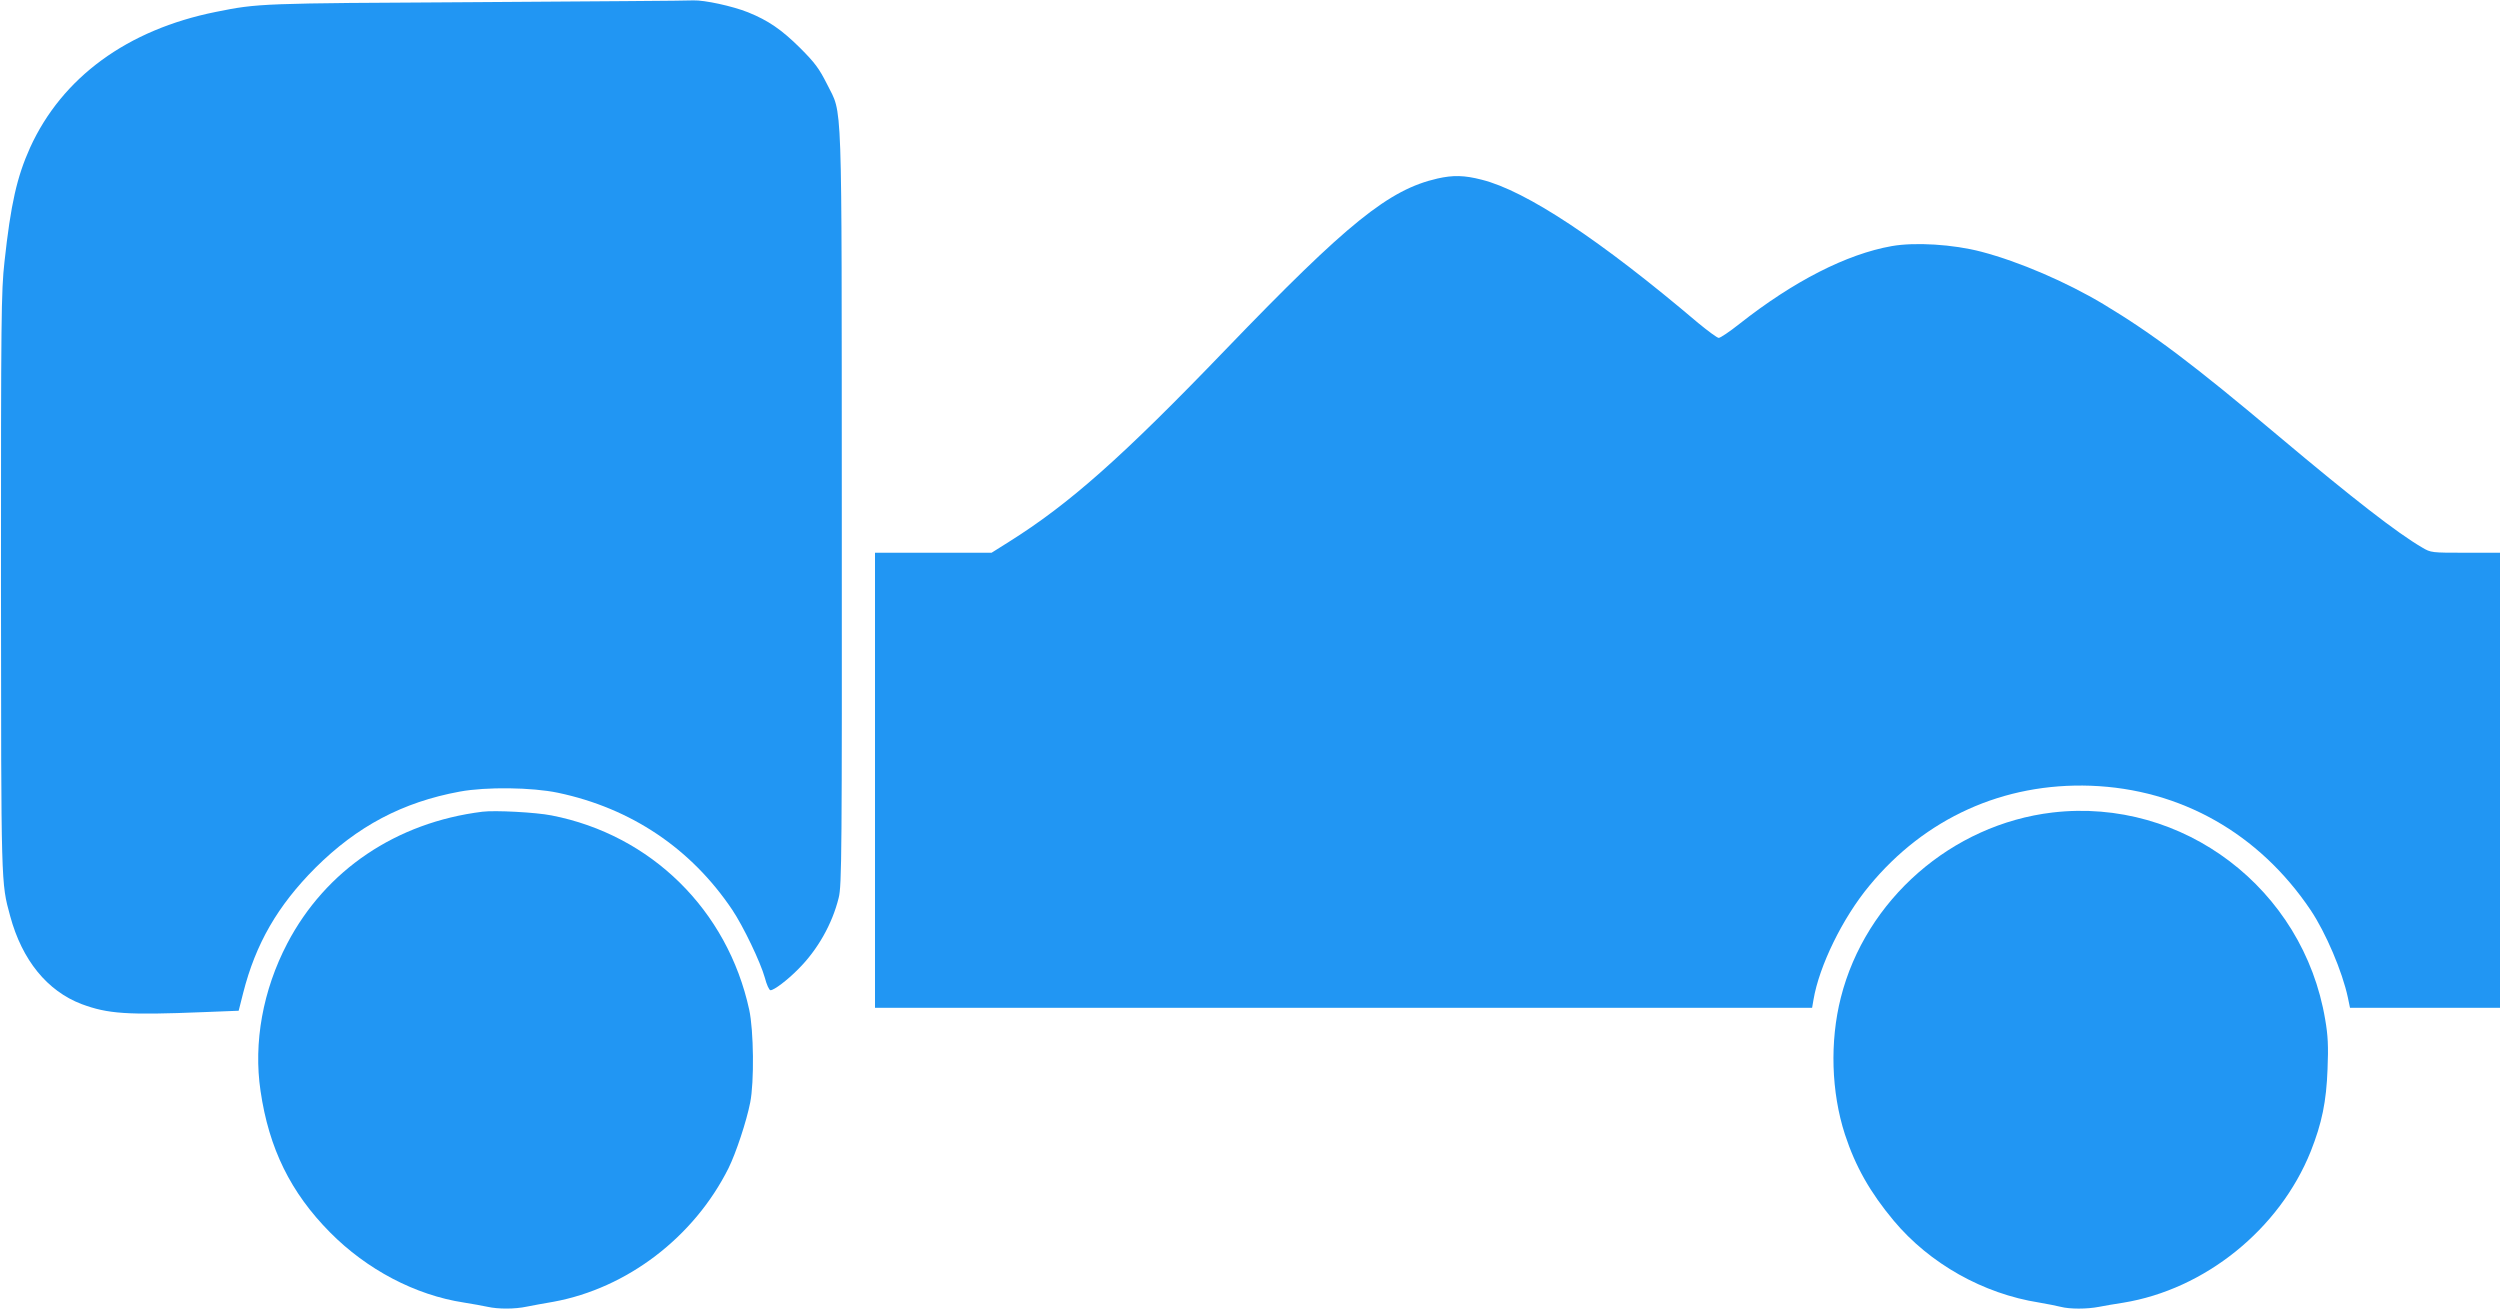
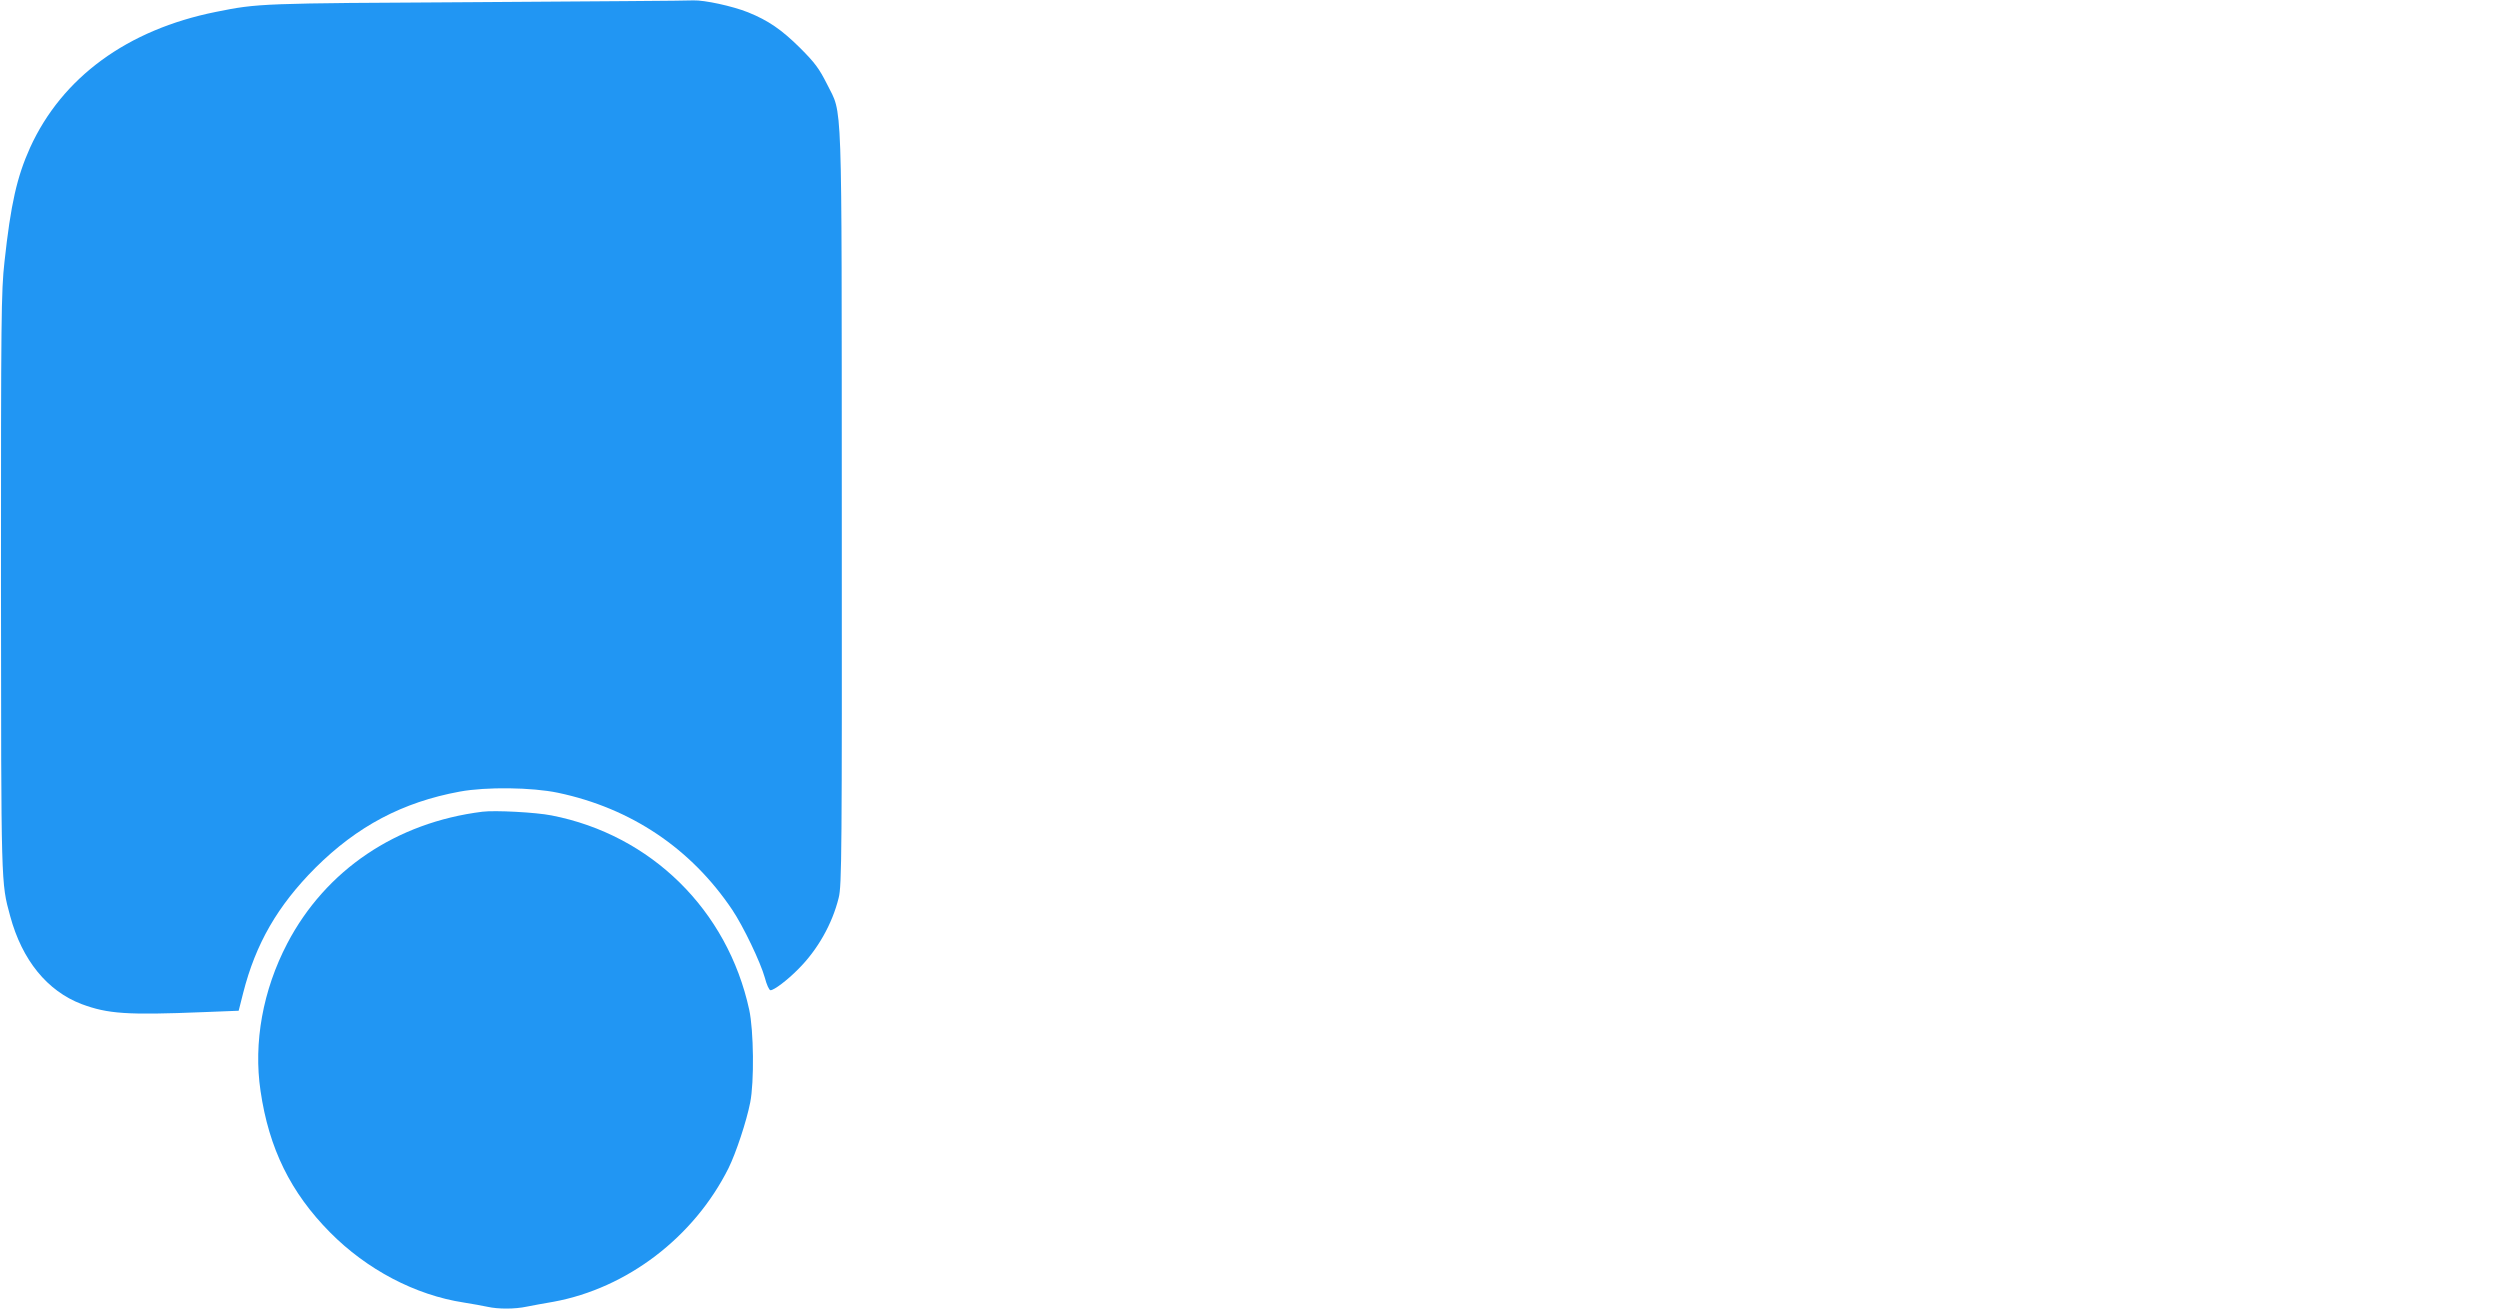
<svg xmlns="http://www.w3.org/2000/svg" version="1.0" width="1280pt" height="670pt" viewBox="0 0 1280 670" preserveAspectRatio="xMidYMid meet">
  <g transform="translate(0,670) scale(0.1,-0.1)" fill="#2196f3" stroke="none">
    <path d="M2435 6689 c-1107 -6 -1111 -6 -1330 -50 -453 -91 -787 -335 -951 -695 -67 -149 -99 -288 -131 -584 -17 -151 -18 -287 -18 -1645 1 -1563 0 -1532 47 -1705 61 -226 190 -384 366 -451 135 -50 230 -57 626 -41 l178 7 23 91 c64 252 176 446 369 640 215 214 447 337 740 391 135 25 370 22 503 -6 374 -79 681 -285 892 -599 57 -85 145 -269 167 -348 9 -35 22 -64 29 -64 18 0 86 51 143 109 98 98 173 230 206 364 16 62 17 222 16 2000 -1 2164 5 2002 -76 2167 -40 79 -61 108 -138 185 -94 93 -162 140 -266 182 -80 32 -224 63 -280 61 -25 -2 -526 -5 -1115 -9z" />
-     <path d="M7360 5786 c-249 -57 -459 -226 -1083 -874 -532 -553 -802 -792 -1111 -986 l-89 -56 -299 0 -298 0 0 -1165 0 -1165 2399 0 2399 0 7 41 c29 173 149 419 286 584 285 346 687 528 1134 512 460 -17 861 -244 1125 -636 78 -116 163 -316 191 -448 l11 -53 384 0 384 0 0 1165 0 1165 -177 0 c-173 0 -177 0 -222 27 -127 74 -355 251 -731 567 -441 371 -645 525 -901 679 -189 113 -430 217 -624 268 -144 38 -340 50 -459 29 -231 -41 -502 -179 -781 -399 -49 -39 -97 -71 -105 -71 -8 0 -55 35 -105 76 -502 426 -881 677 -1109 734 -89 23 -146 24 -226 6z" />
    <path d="M2470 2544 c-441 -55 -802 -298 -999 -674 -125 -239 -174 -508 -137 -756 43 -294 154 -520 356 -724 188 -190 436 -321 685 -359 44 -7 99 -17 122 -22 54 -12 139 -12 200 1 26 5 88 17 137 25 376 69 719 330 896 684 38 77 92 239 111 336 21 105 18 369 -5 475 -111 511 -503 896 -1012 995 -80 16 -290 27 -354 19z" />
-     <path d="M10509 2540 c-516 -61 -957 -446 -1084 -948 -57 -225 -49 -484 21 -700 54 -165 129 -297 250 -442 184 -220 458 -374 744 -419 41 -7 91 -17 111 -22 46 -12 134 -12 196 0 26 5 82 15 123 21 419 68 801 376 961 775 57 144 80 255 86 421 5 117 2 174 -12 254 -112 670 -728 1138 -1396 1060z" />
  </g>
</svg>